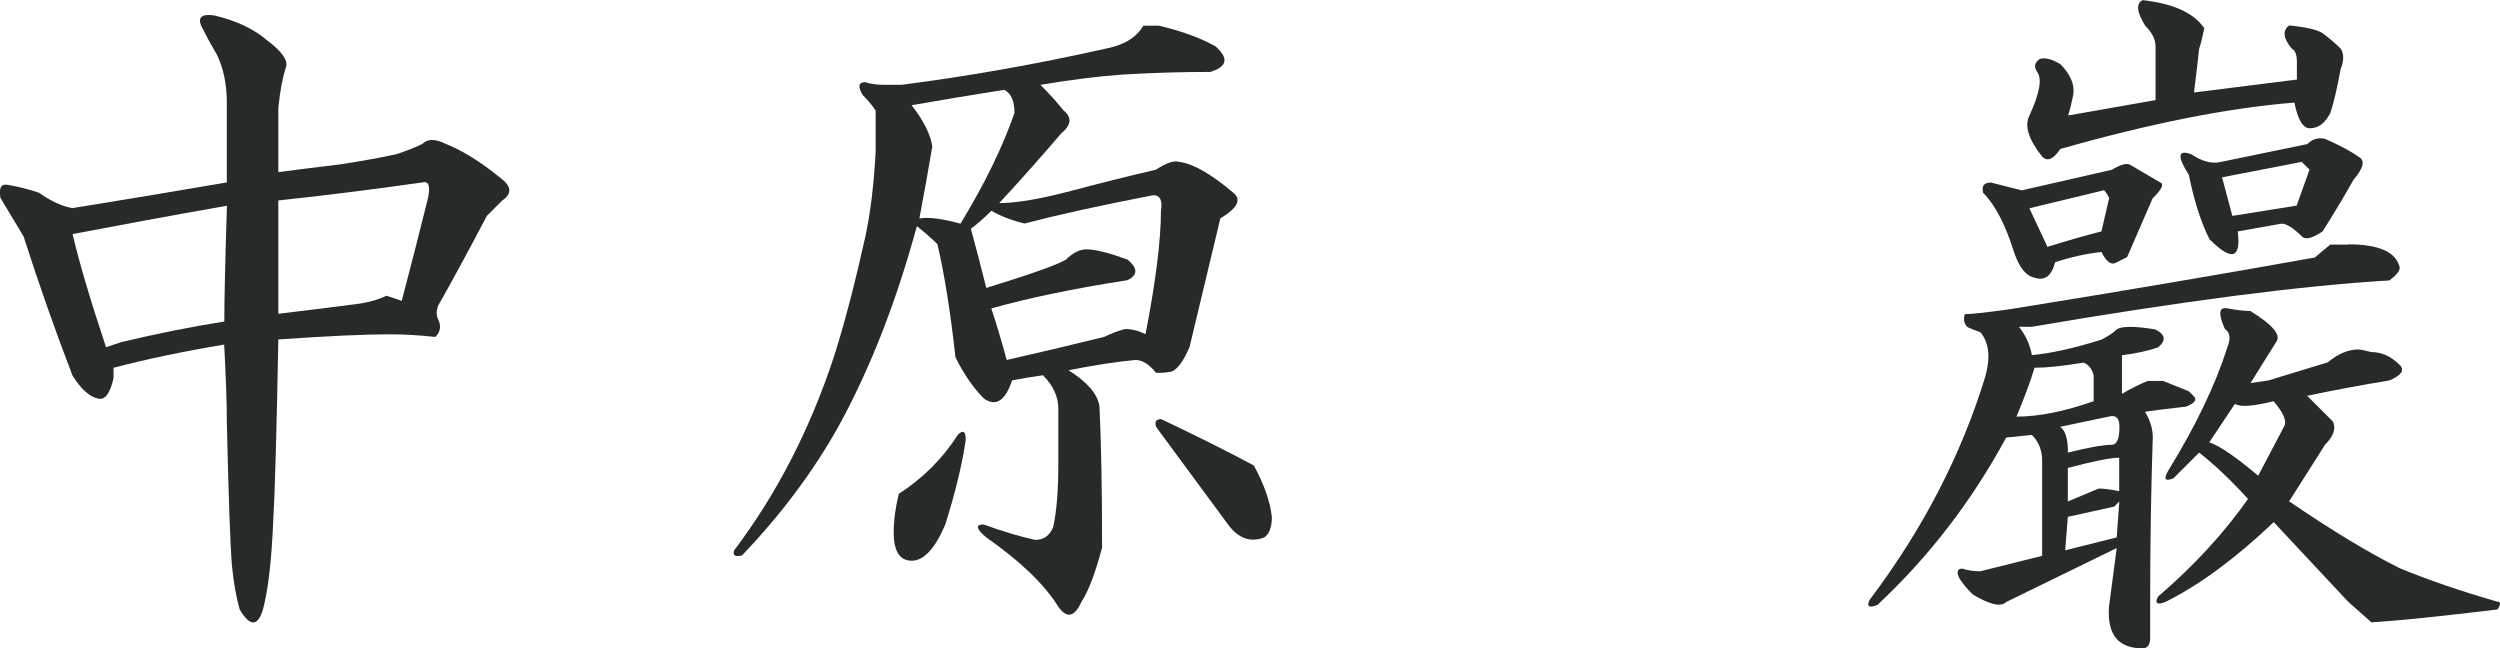
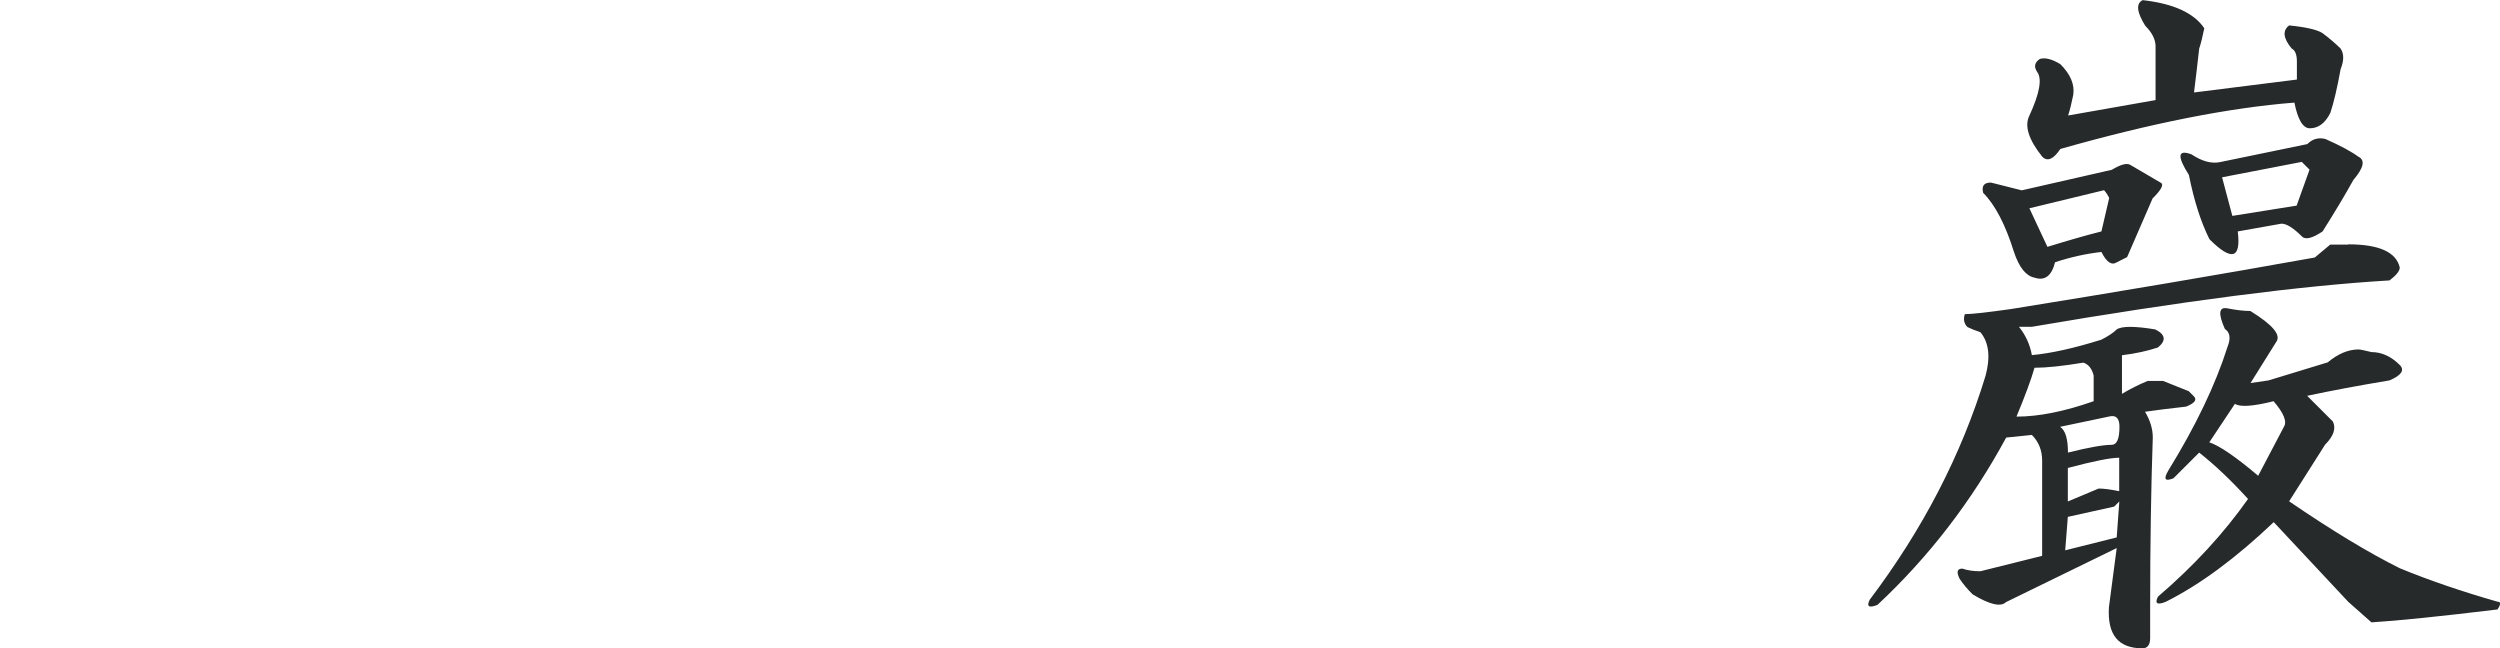
<svg xmlns="http://www.w3.org/2000/svg" id="_レイヤー_2" viewBox="0 0 189.8 49.22">
  <defs>
    <style>.cls-1{fill:#262a2a;}</style>
  </defs>
  <g id="_内容">
    <g>
-       <path class="cls-1" d="M20.35,3.12c1.04,.78,1.5,1.43,1.37,1.95-.26,.78-.46,1.82-.59,3.12v4.88c.91-.13,2.47-.32,4.69-.59,1.69-.26,3.12-.52,4.3-.78,.78-.26,1.43-.52,1.95-.78,.39-.39,.98-.39,1.76,0,1.3,.52,2.67,1.37,4.1,2.54,.91,.65,.98,1.24,.2,1.76l-1.17,1.17c-1.43,2.73-2.67,5.01-3.71,6.84-.13,.39-.13,.72,0,.98,.26,.52,.2,.98-.2,1.37-1.17-.13-2.34-.2-3.52-.2-1.83,0-4.62,.13-8.4,.39-.13,7.03-.26,11.65-.39,13.87-.13,2.99-.39,5.21-.78,6.64-.39,1.3-.98,1.3-1.76,0-.26-.91-.46-2.02-.59-3.32-.13-1.56-.26-5.21-.39-10.94,0-1.43-.07-3.38-.2-5.86-3.12,.52-5.93,1.11-8.4,1.76v.78c-.26,1.17-.65,1.69-1.17,1.56-.65-.13-1.3-.71-1.95-1.76-1.3-3.38-2.54-6.9-3.71-10.55-.78-1.3-1.37-2.28-1.76-2.93-.13-.78,.06-1.1,.59-.98,.78,.13,1.56,.33,2.34,.59,.91,.65,1.76,1.04,2.54,1.17,4.03-.65,7.94-1.3,11.72-1.95V7.81c0-1.43-.26-2.67-.78-3.71-.39-.65-.78-1.37-1.17-2.15-.26-.65,.06-.91,.98-.78,1.69,.39,3.06,1.04,4.1,1.95ZM5.51,17.77c.52,2.22,1.37,5.08,2.54,8.59,.39-.13,.78-.26,1.17-.39,2.73-.65,5.34-1.17,7.81-1.56,0-1.56,.06-4.49,.2-8.79-4.43,.78-8.33,1.5-11.72,2.15Zm15.62-2.54v8.59c2.21-.26,4.3-.52,6.25-.78,.78-.13,1.43-.32,1.95-.59,.39,.13,.78,.26,1.17,.39,.65-2.47,1.3-5.01,1.95-7.62,.26-1.04,.13-1.5-.39-1.37-3.65,.52-7.29,.98-10.94,1.37Z" />
-       <path class="cls-1" d="M87.97,1.95c1.69,.39,3.12,.91,4.3,1.56,1.04,.91,.91,1.56-.39,1.95-2.22,0-4.43,.07-6.64,.2-1.83,.13-3.91,.39-6.25,.78,.65,.65,1.24,1.3,1.76,1.95,.65,.52,.59,1.11-.2,1.76-1.56,1.82-3.12,3.58-4.69,5.27,1.3,0,3.19-.32,5.66-.98,1.95-.52,4.03-1.04,6.25-1.56,.78-.52,1.37-.71,1.76-.59,1.04,.13,2.41,.91,4.1,2.34,.65,.52,.32,1.17-.98,1.95-.78,3.26-1.56,6.51-2.34,9.77-.39,.91-.78,1.5-1.17,1.76-.13,.13-.59,.2-1.37,.2-.52-.65-1.04-.98-1.56-.98-1.43,.13-3.12,.39-5.08,.78,1.43,.91,2.21,1.82,2.34,2.73,.13,2.61,.2,6.19,.2,10.74-.52,1.95-1.04,3.32-1.56,4.1-.52,1.17-1.11,1.3-1.76,.39-1.04-1.69-2.87-3.45-5.47-5.27-.78-.65-.85-.98-.2-.98,1.43,.52,2.73,.91,3.91,1.17,.65,0,1.1-.32,1.37-.98,.26-1.17,.39-2.8,.39-4.88v-4.1c0-.91-.39-1.76-1.17-2.54-.91,.13-1.69,.26-2.34,.39-.52,1.56-1.24,2.02-2.15,1.37-.78-.78-1.5-1.82-2.15-3.12-.39-3.52-.85-6.38-1.37-8.59-.39-.39-.91-.85-1.56-1.37-1.56,5.73-3.52,10.74-5.86,15.04-1.95,3.52-4.43,6.84-7.42,9.96-.52,.13-.72,0-.59-.39,3.25-4.3,5.79-9.24,7.62-14.84,.78-2.47,1.56-5.47,2.34-8.98,.39-1.82,.65-3.97,.78-6.45v-3.12c-.26-.39-.59-.78-.98-1.17-.39-.65-.33-.98,.2-.98,.39,.13,.84,.2,1.37,.2h1.37c5.08-.65,10.22-1.56,15.43-2.73,1.43-.26,2.41-.85,2.93-1.76h1.17Zm-16.21,37.89c-.78,1.82-1.63,2.73-2.54,2.73s-1.37-.71-1.37-2.15c0-.91,.13-1.89,.39-2.93,1.82-1.17,3.32-2.67,4.49-4.49,.39-.39,.59-.26,.59,.39-.26,1.82-.78,3.97-1.56,6.45Zm-2.54-31.84c.91,1.17,1.43,2.22,1.56,3.12-.26,1.56-.59,3.39-.98,5.47,.65-.13,1.69,0,3.12,.39,1.82-2.99,3.19-5.79,4.1-8.4,0-.91-.26-1.5-.78-1.76-2.48,.39-4.82,.78-7.03,1.17Zm8.59,8.98c-1.04-.26-1.89-.59-2.54-.98-.52,.52-1.04,.98-1.56,1.37,.39,1.43,.78,2.93,1.17,4.49,3.38-1.04,5.4-1.76,6.05-2.15,.52-.52,1.04-.78,1.56-.78,.65,0,1.69,.26,3.12,.78,.78,.65,.78,1.17,0,1.56-4.17,.65-7.62,1.37-10.35,2.15,.39,1.17,.78,2.47,1.17,3.91,2.86-.65,5.34-1.24,7.42-1.76,.52-.26,1.04-.45,1.56-.59,.52,0,1.04,.13,1.56,.39,.78-4.03,1.17-7.16,1.17-9.38,.13-.78-.07-1.17-.59-1.17-4.04,.78-7.29,1.5-9.77,2.15Zm17.38,18.36c.78,1.43,1.24,2.73,1.37,3.91,0,.78-.2,1.3-.59,1.56-1.04,.39-1.95,.07-2.73-.98-1.83-2.47-3.65-4.95-5.47-7.42-.13-.39,0-.59,.39-.59,2.73,1.3,5.08,2.47,7.03,3.52Z" />
      <path class="cls-1" d="M178.28,18.55c2.34,0,3.64,.59,3.91,1.76,0,.26-.26,.59-.78,.98-6.64,.39-15.69,1.56-27.15,3.52h-.98c.52,.65,.84,1.37,.98,2.15,1.43-.13,3.19-.52,5.27-1.17,.52-.26,.91-.52,1.17-.78,.39-.26,1.37-.26,2.93,0,.78,.39,.84,.85,.2,1.37-.78,.26-1.69,.46-2.73,.59v2.93c.65-.39,1.3-.71,1.95-.98h1.17l1.95,.78,.39,.39c.26,.26,.06,.52-.59,.78-1.17,.13-2.22,.26-3.12,.39,.39,.65,.59,1.3,.59,1.95-.13,3.78-.2,8.07-.2,12.89v2.34c0,.52-.2,.78-.59,.78-1.83,0-2.67-1.04-2.54-3.12l.59-4.49-8.4,4.1c-.39,.39-1.24,.2-2.54-.59-.39-.39-.72-.78-.98-1.17-.26-.52-.2-.78,.2-.78,.39,.13,.84,.2,1.37,.2l4.69-1.17v-7.23c0-.78-.26-1.43-.78-1.95l-1.95,.2c-2.61,4.82-5.86,9.05-9.77,12.7-.65,.26-.85,.13-.59-.39,4.03-5.34,6.96-11,8.79-16.99,.39-1.43,.26-2.54-.39-3.32-.39-.13-.72-.26-.98-.39-.26-.26-.33-.59-.2-.98,.52,0,1.69-.13,3.52-.39,8.07-1.3,15.75-2.6,23.05-3.91l1.17-.98h1.37Zm-14.84-3.52l-1.95,4.49-.78,.39c-.39,.26-.78,0-1.17-.78-1.17,.13-2.34,.39-3.52,.78-.26,1.04-.78,1.43-1.56,1.17-.65-.13-1.17-.78-1.56-1.95-.65-2.08-1.43-3.58-2.34-4.49-.13-.52,.06-.78,.59-.78l2.34,.59,6.84-1.56c.65-.39,1.1-.52,1.37-.39l2.34,1.37c.26,.13,.06,.52-.59,1.17Zm-8.98,12.89c-.26,.91-.72,2.15-1.37,3.71,1.69,0,3.64-.39,5.86-1.17v-1.95c-.13-.52-.39-.85-.78-.98-1.56,.26-2.8,.39-3.71,.39Zm12.89-25.78c-.13,.65-.26,1.17-.39,1.56-.13,1.17-.26,2.28-.39,3.32l7.81-.98v-1.37c0-.52-.13-.85-.39-.98-.65-.78-.72-1.37-.2-1.76,1.3,.13,2.15,.33,2.54,.59,.52,.39,.98,.78,1.37,1.17,.26,.39,.26,.91,0,1.56-.26,1.43-.52,2.54-.78,3.32-.39,.78-.91,1.17-1.56,1.17-.52,0-.91-.65-1.17-1.95-4.95,.39-10.87,1.56-17.77,3.52-.52,.78-.98,.98-1.37,.59-1.04-1.3-1.37-2.34-.98-3.12,.78-1.69,.98-2.8,.59-3.32-.26-.39-.2-.71,.2-.98,.39-.13,.91,0,1.56,.39,.78,.78,1.1,1.56,.98,2.34-.13,.65-.26,1.17-.39,1.56l6.64-1.17V3.52c0-.52-.26-1.04-.78-1.56-.65-1.04-.72-1.69-.2-1.95,2.34,.26,3.91,.98,4.69,2.15Zm-13.28,13.67l1.37,2.93c1.69-.52,3.06-.91,4.1-1.17l.59-2.54c-.13-.26-.26-.45-.39-.59l-5.66,1.37Zm2.34,16.6c.39,.26,.59,.91,.59,1.95,1.56-.39,2.67-.59,3.32-.59,.39,0,.59-.45,.59-1.37,0-.65-.26-.91-.78-.78l-3.71,.78Zm4.1,6.05l-3.52,.78-.2,2.54,3.91-.98,.2-2.73-.39,.39Zm-3.52-2.93v2.54l2.34-.98c.39,0,.91,.07,1.56,.2v-2.54c-.65,0-1.95,.26-3.91,.78Zm13.87-11.91c1.69,1.04,2.34,1.82,1.95,2.34l-1.95,3.12,1.37-.2,4.49-1.37c.78-.65,1.56-.98,2.34-.98,.13,0,.45,.07,.98,.2,.78,0,1.5,.33,2.15,.98,.39,.39,.13,.78-.78,1.17-2.34,.39-4.43,.78-6.25,1.17l1.95,1.95c.26,.52,.06,1.11-.59,1.76l-2.73,4.3c3.25,2.22,6.05,3.91,8.4,5.08,2.21,.91,4.69,1.76,7.42,2.54,.26,0,.26,.2,0,.59-4.3,.52-7.49,.85-9.57,.98l-1.76-1.56-5.66-6.05c-2.87,2.73-5.6,4.75-8.2,6.05-.65,.26-.85,.13-.59-.39,2.73-2.34,5.01-4.82,6.84-7.42-1.3-1.43-2.54-2.6-3.71-3.52l-1.95,1.95c-.65,.26-.78,.07-.39-.59,2.08-3.38,3.58-6.51,4.49-9.38,.26-.65,.2-1.1-.2-1.37-.52-1.17-.46-1.69,.2-1.56,.65,.13,1.24,.2,1.76,.2Zm8.2-11.72c.52,.26,.39,.85-.39,1.76-.65,1.17-1.43,2.47-2.34,3.91-.78,.52-1.3,.65-1.56,.39-.65-.65-1.17-.98-1.56-.98l-3.32,.59c.26,2.08-.46,2.28-2.15,.59-.65-1.3-1.17-2.93-1.56-4.88-.91-1.43-.85-1.95,.2-1.56,.78,.52,1.5,.72,2.15,.59l6.64-1.37c.39-.39,.84-.52,1.37-.39,1.17,.52,2.02,.98,2.54,1.37Zm-9.38,18.75l-1.95,2.93c.78,.26,2.02,1.11,3.71,2.54l1.95-3.71c.26-.39,0-1.04-.78-1.95-1.56,.39-2.54,.46-2.93,.2Zm-.98-17.19l.78,2.93,4.88-.78,.98-2.73c-.26-.26-.46-.45-.59-.59l-6.05,1.17Z" />
    </g>
  </g>
</svg>